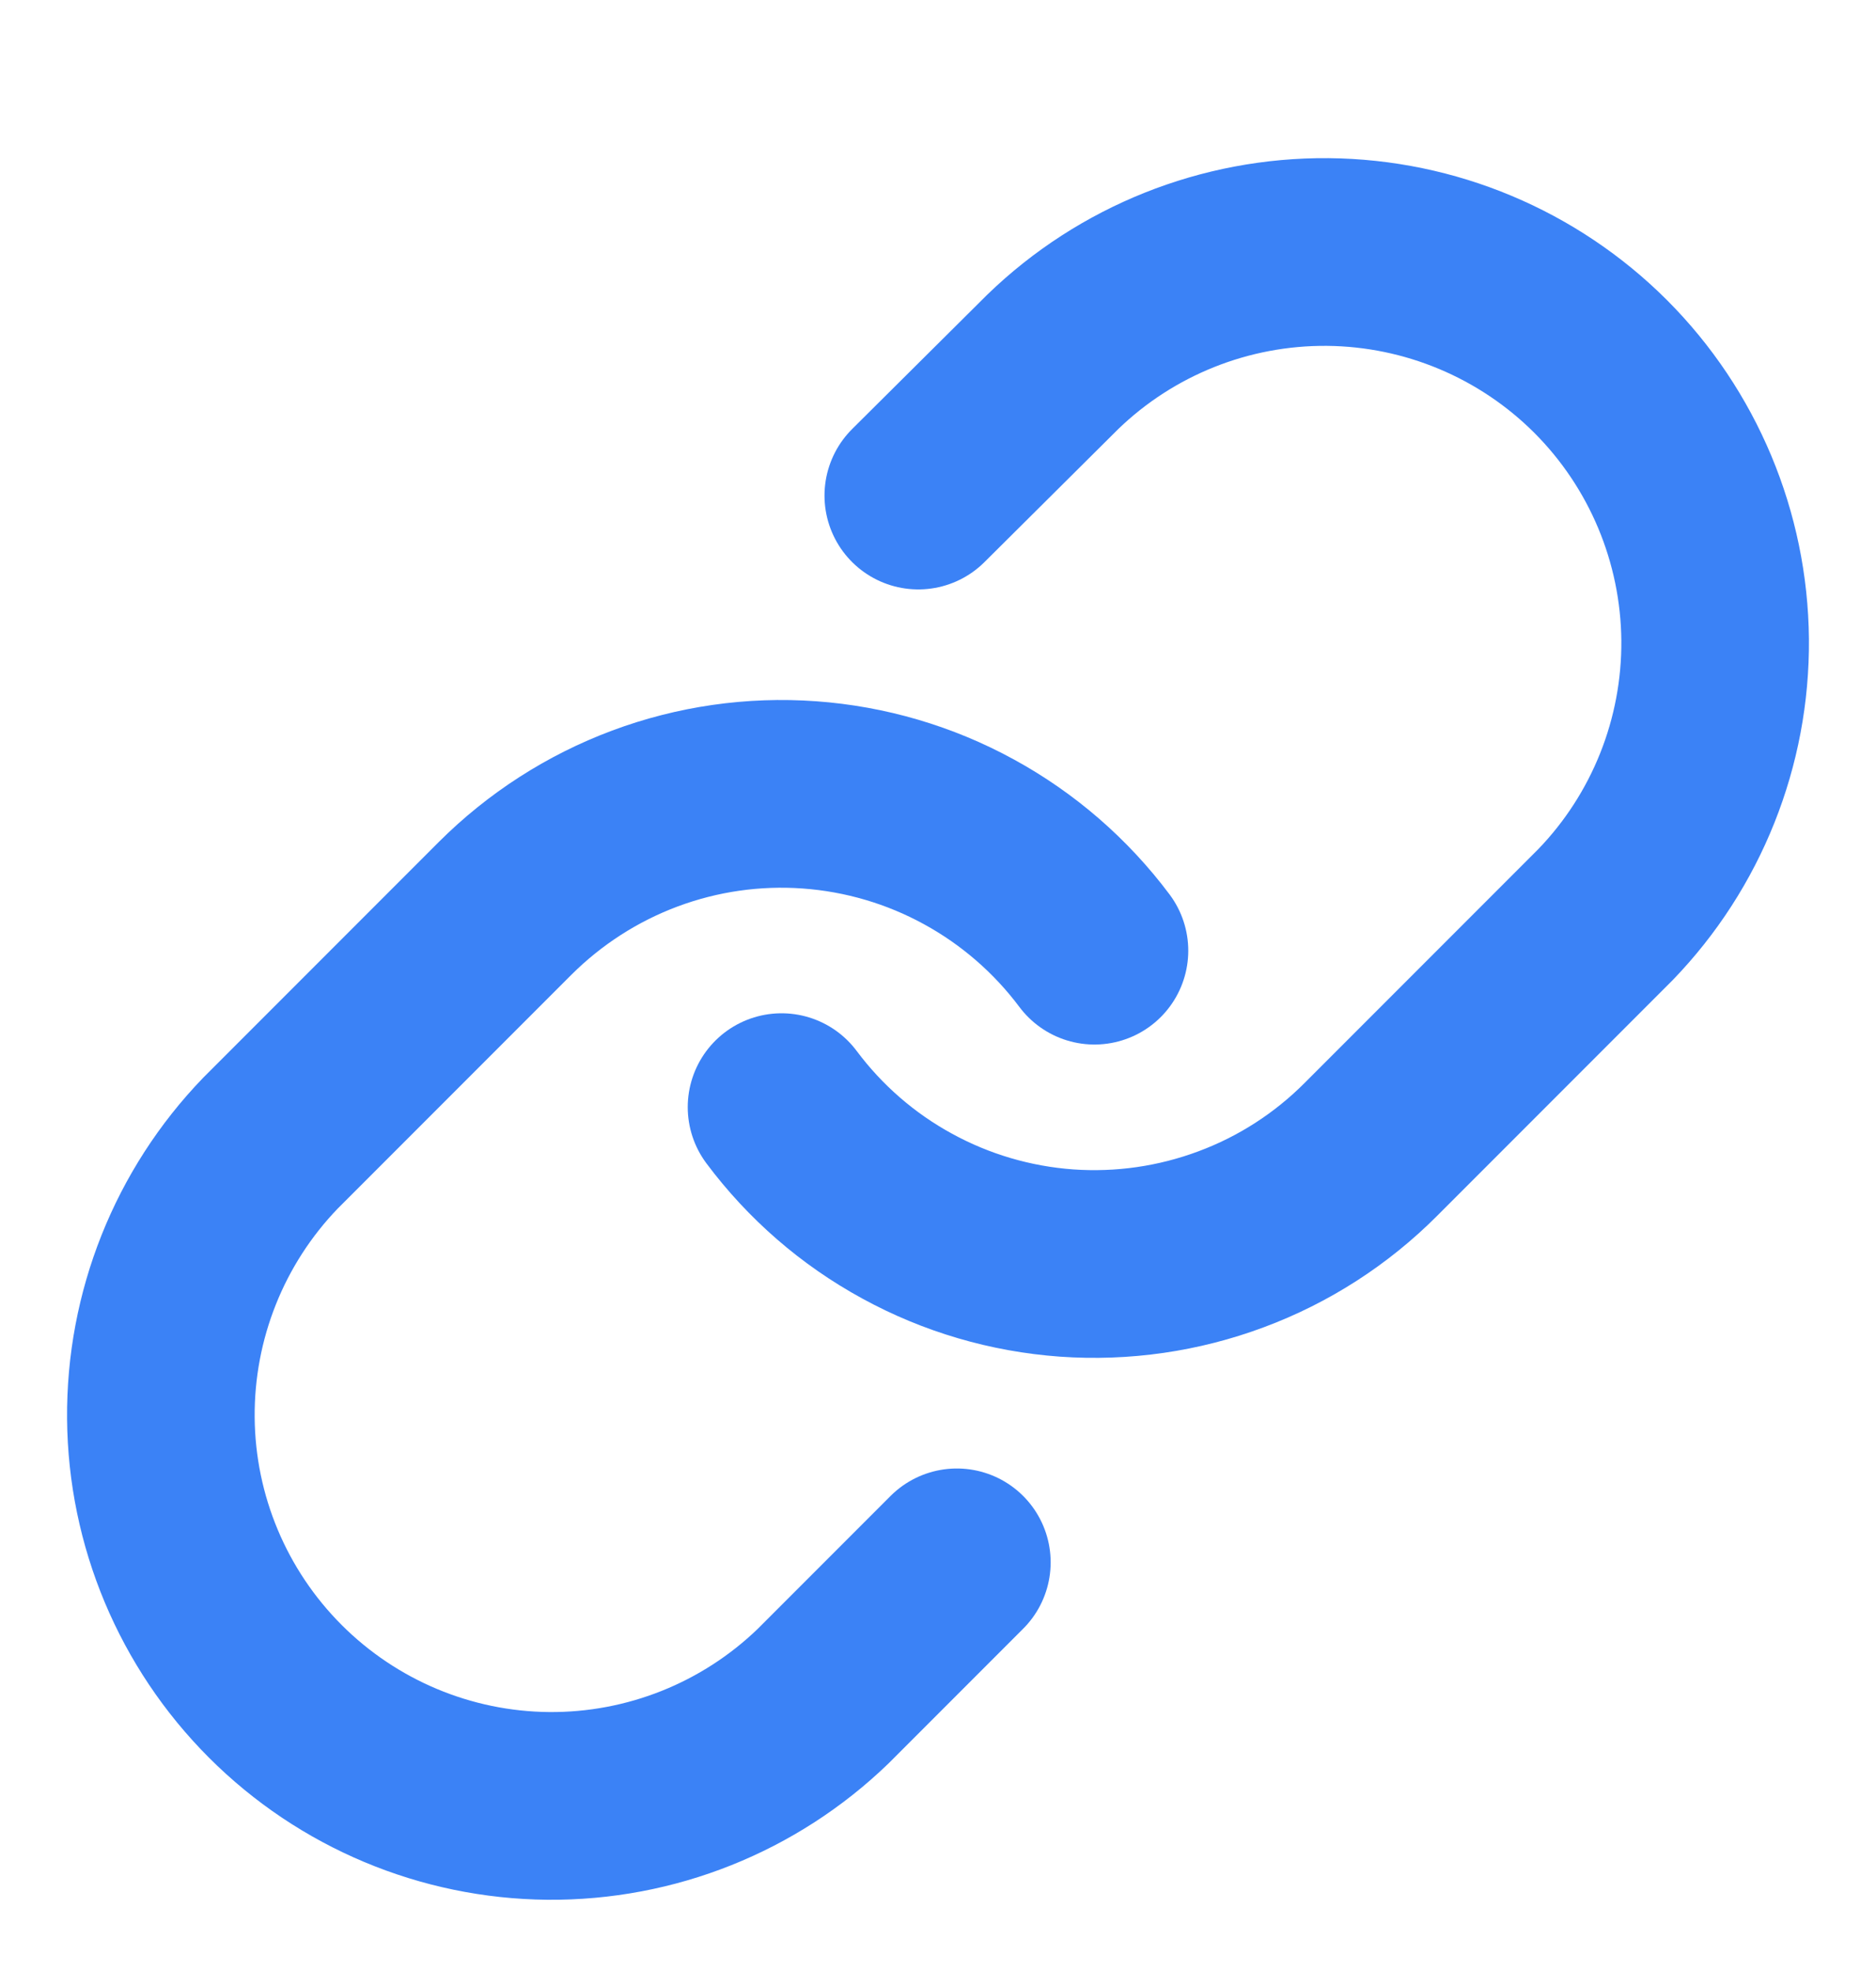
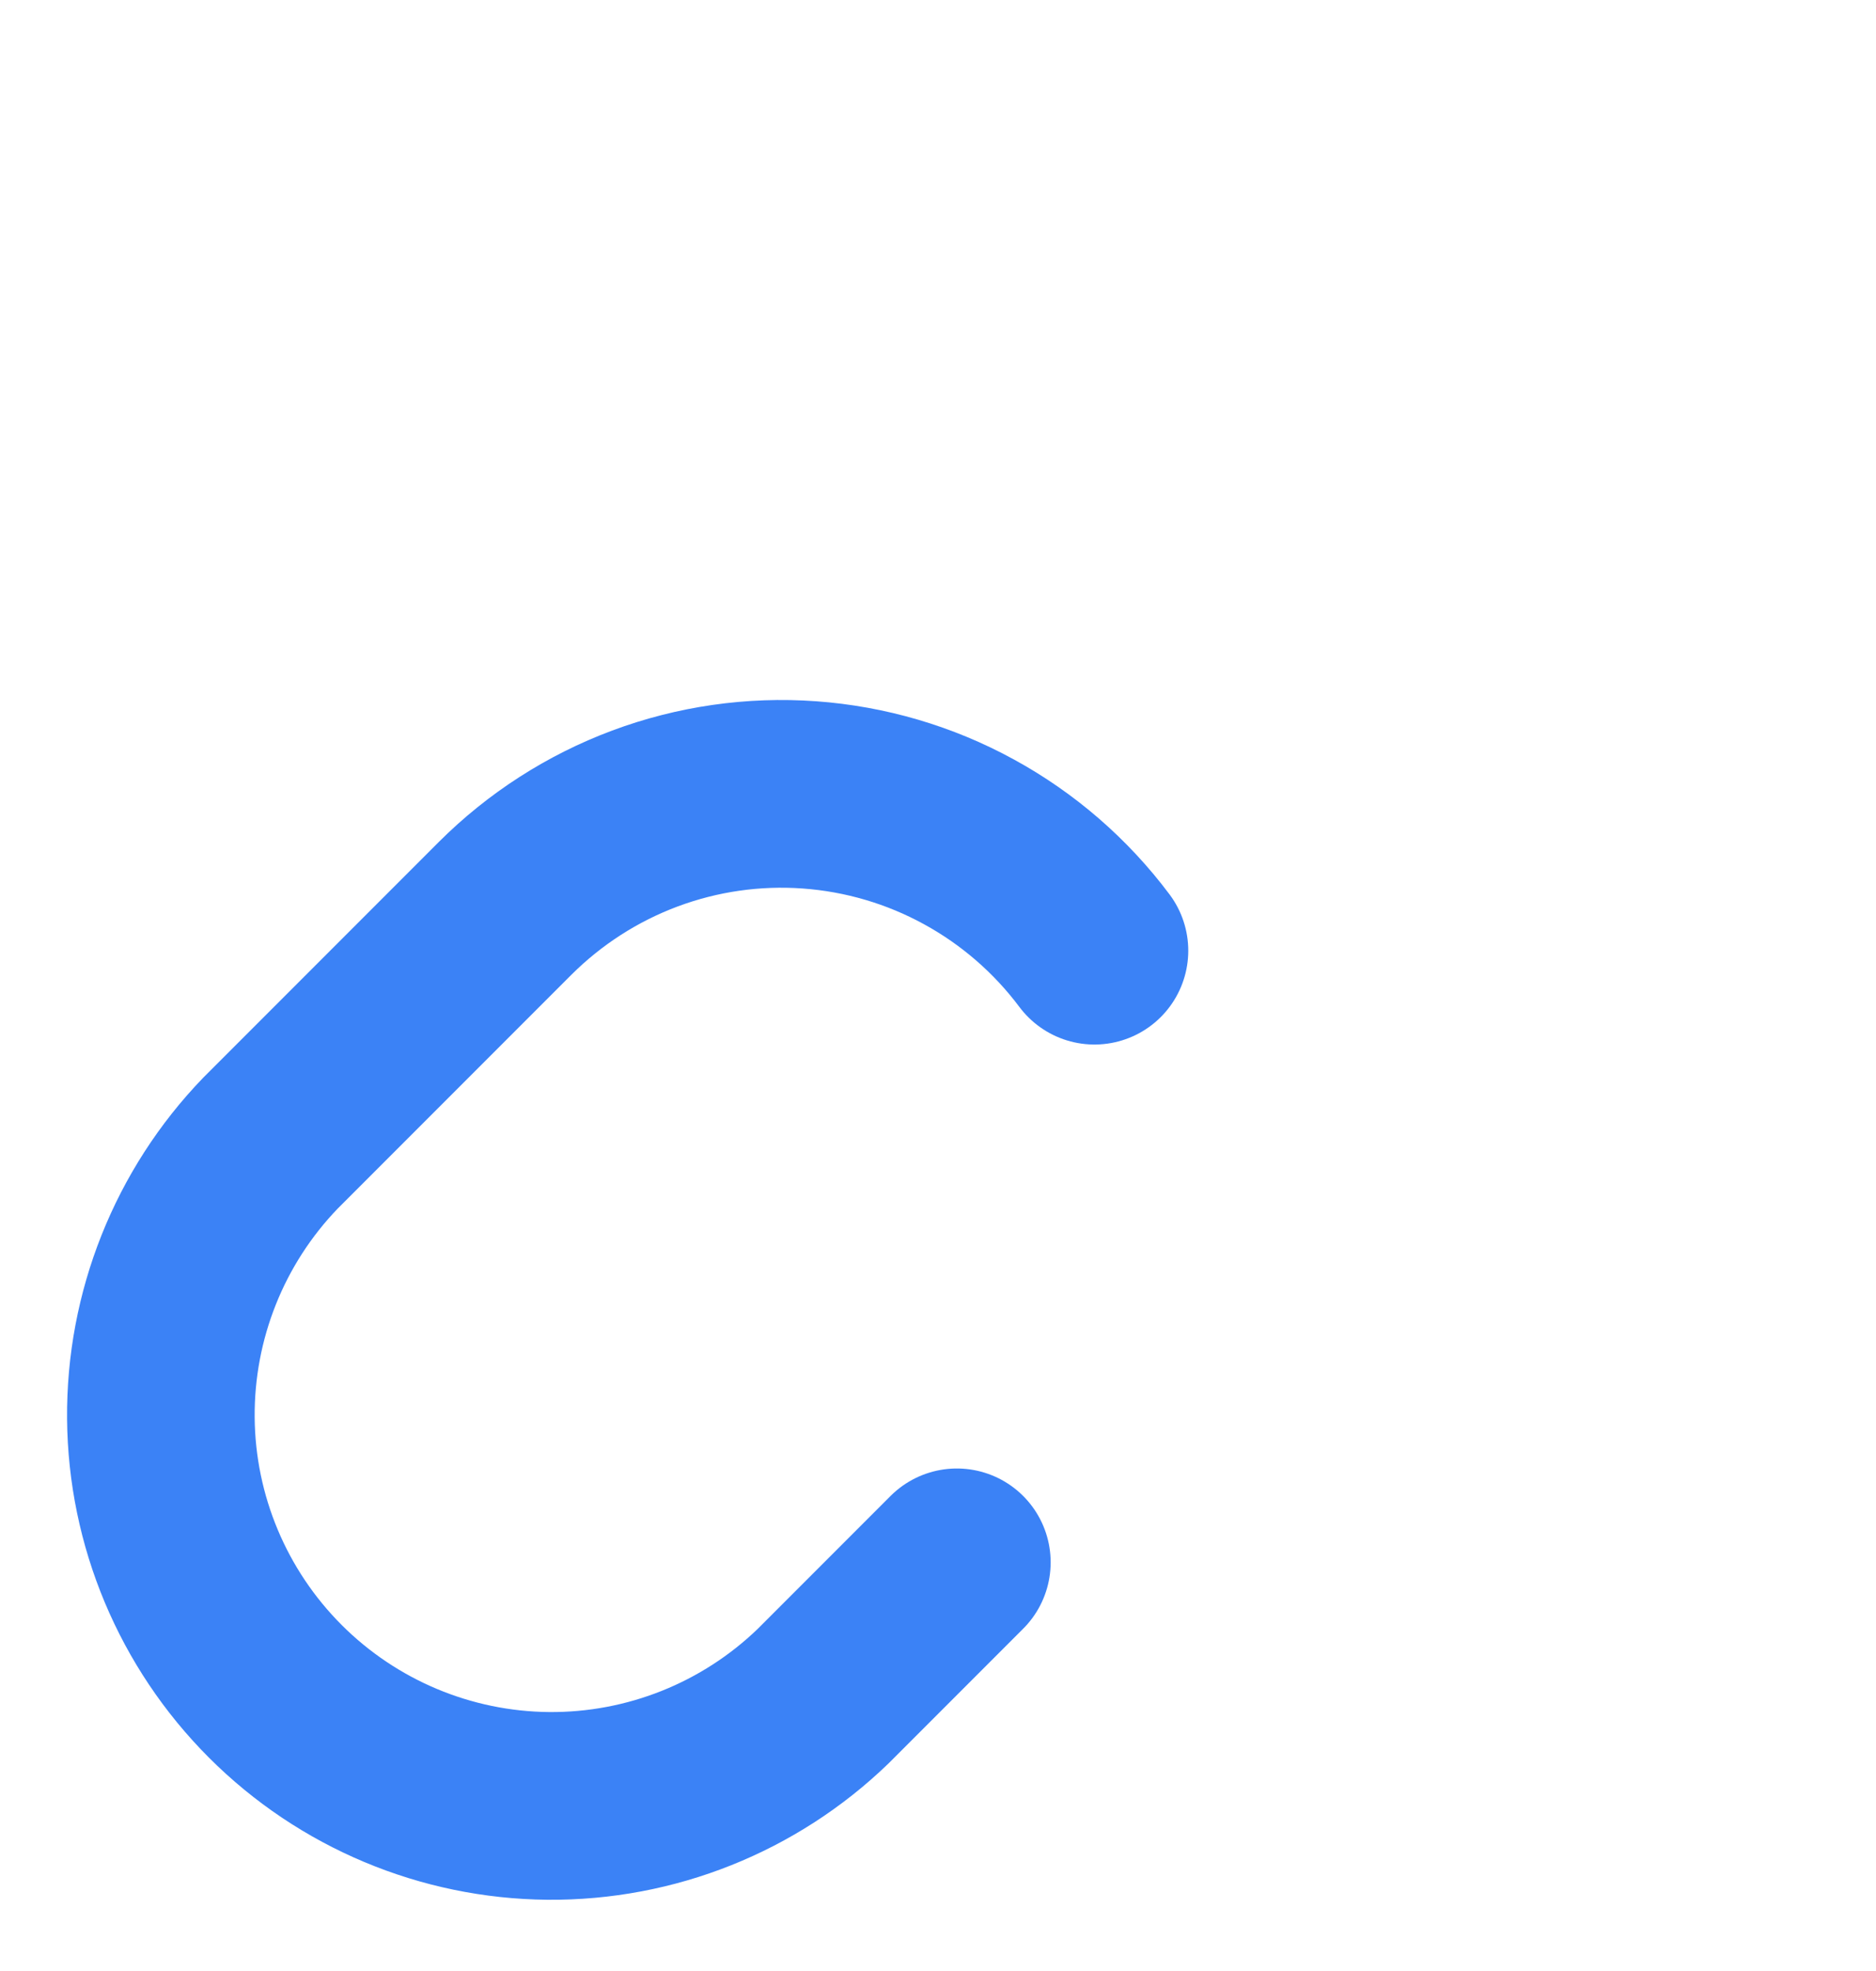
<svg xmlns="http://www.w3.org/2000/svg" width="20" height="21" viewBox="0 0 20 21" fill="none">
  <g clip-path="url(#clip0_590_6613)">
-     <path d="M8.332 11.796C8.69 12.275 9.146 12.671 9.671 12.957C10.195 13.244 10.775 13.414 11.371 13.457C11.967 13.499 12.565 13.413 13.125 13.204C13.685 12.996 14.193 12.669 14.615 12.246L17.115 9.746C17.874 8.961 18.294 7.908 18.285 6.816C18.275 5.723 17.837 4.678 17.065 3.905C16.292 3.133 15.247 2.695 14.155 2.685C13.062 2.676 12.009 3.096 11.224 3.855L9.79 5.28" stroke="#3B82F6" stroke-width="2" stroke-linecap="round" stroke-linejoin="round" />
    <path d="M11.668 10.129C11.31 9.651 10.853 9.255 10.329 8.969C9.805 8.682 9.225 8.512 8.629 8.469C8.033 8.426 7.435 8.512 6.875 8.721C6.315 8.93 5.807 9.257 5.384 9.679L2.884 12.179C2.125 12.965 1.706 14.018 1.715 15.11C1.724 16.203 2.163 17.248 2.935 18.02C3.708 18.793 4.753 19.231 5.845 19.241C6.938 19.25 7.99 18.83 8.776 18.071L10.201 16.646" stroke="#3B82F6" stroke-width="2" stroke-linecap="round" stroke-linejoin="round" />
  </g>
  <defs>
    <clipPath id="clip0_590_6613">
      <rect width="20" height="20" fill="white" transform="translate(0 0.963)" />
    </clipPath>
  </defs>
</svg>